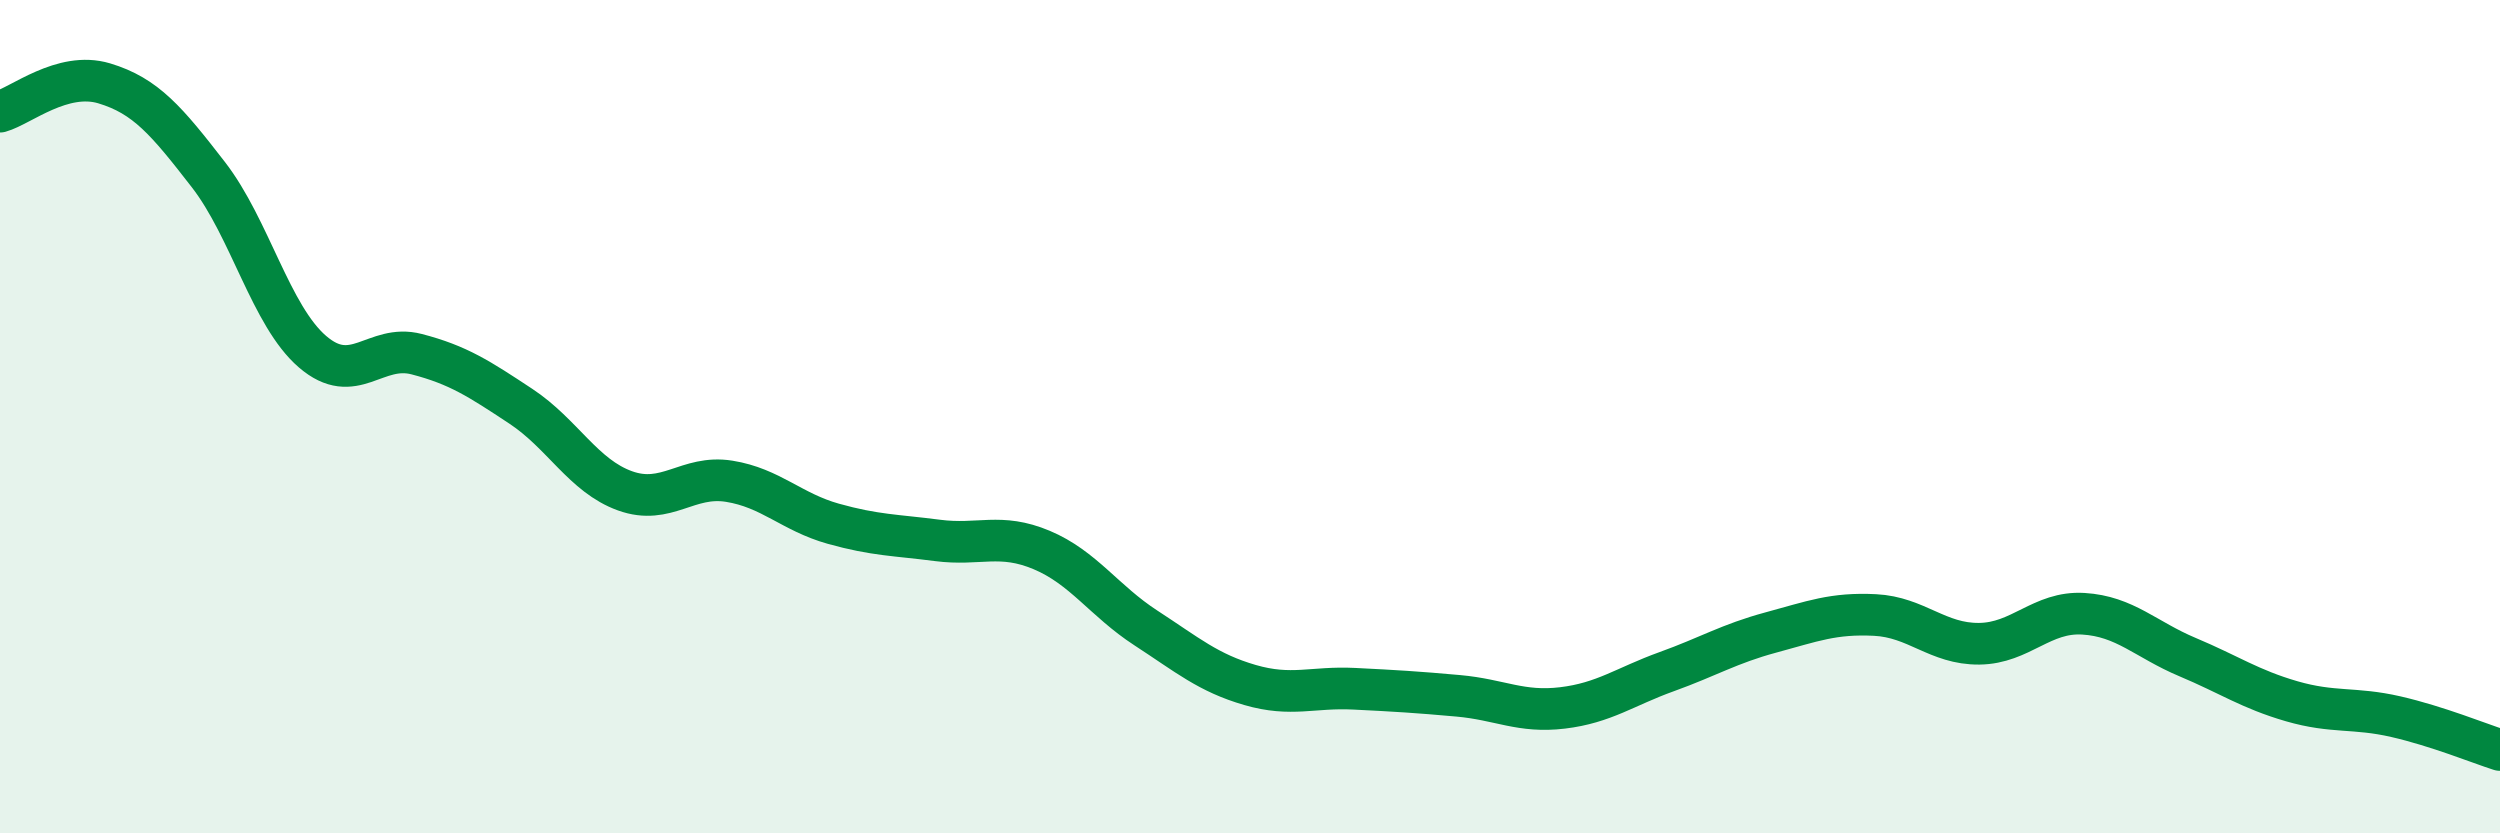
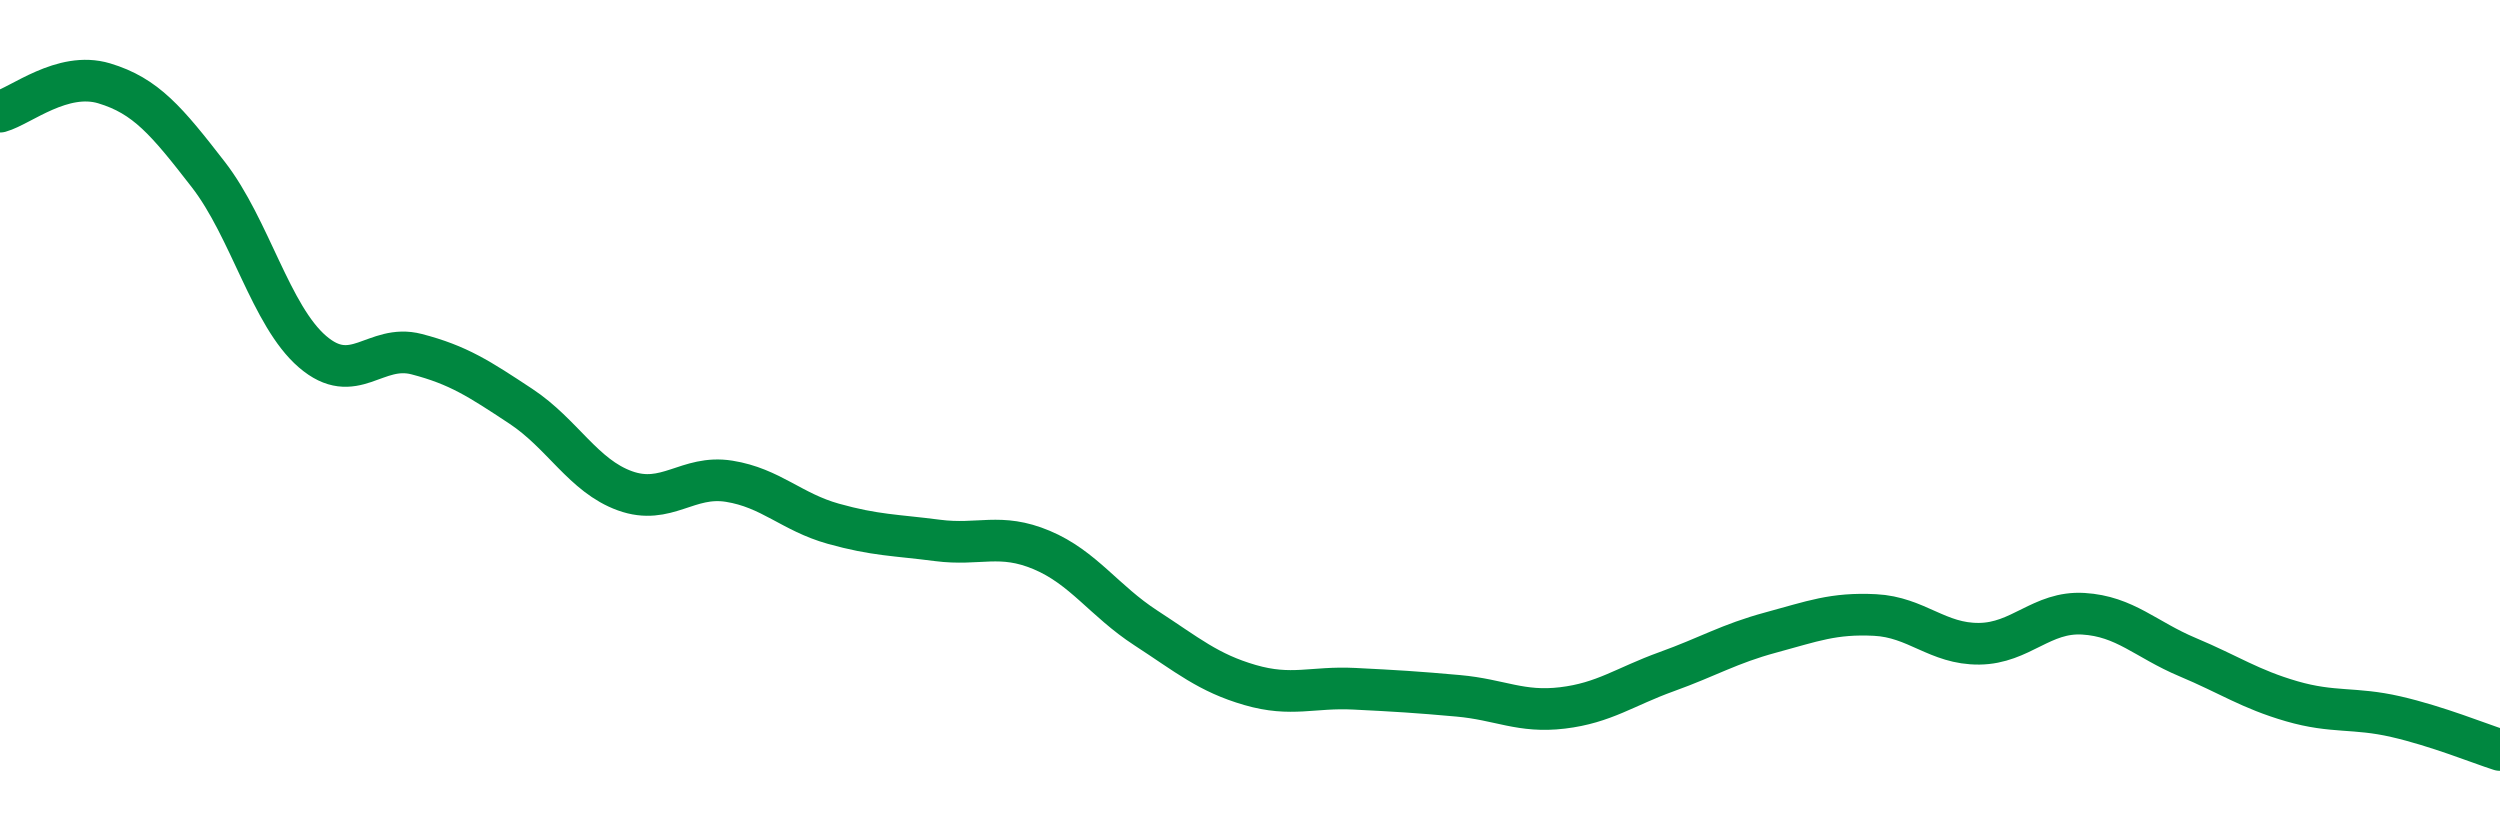
<svg xmlns="http://www.w3.org/2000/svg" width="60" height="20" viewBox="0 0 60 20">
-   <path d="M 0,2.68 C 0.5,2.54 1.5,1.7 2.5,2 C 3.5,2.3 4,2.9 5,4.19 C 6,5.48 6.5,7.58 7.5,8.44 C 8.5,9.3 9,8.24 10,8.5 C 11,8.76 11.5,9.09 12.5,9.75 C 13.5,10.41 14,11.42 15,11.78 C 16,12.14 16.5,11.39 17.5,11.55 C 18.5,11.71 19,12.29 20,12.57 C 21,12.85 21.5,12.84 22.5,12.97 C 23.5,13.1 24,12.78 25,13.2 C 26,13.62 26.5,14.42 27.5,15.07 C 28.5,15.72 29,16.15 30,16.44 C 31,16.73 31.5,16.48 32.5,16.53 C 33.5,16.58 34,16.61 35,16.7 C 36,16.79 36.5,17.11 37.5,16.99 C 38.5,16.87 39,16.48 40,16.12 C 41,15.76 41.5,15.45 42.5,15.18 C 43.5,14.91 44,14.71 45,14.76 C 46,14.81 46.5,15.46 47.5,15.45 C 48.5,15.44 49,14.67 50,14.73 C 51,14.79 51.5,15.35 52.5,15.77 C 53.5,16.19 54,16.54 55,16.83 C 56,17.12 56.5,16.97 57.5,17.2 C 58.5,17.43 59.5,17.84 60,18L60 20L0 20Z" fill="#008740" opacity="0.1" stroke-linecap="round" stroke-linejoin="round" />
  <path d="M 0,2.68 C 0.5,2.54 1.5,1.7 2.5,2 C 3.5,2.3 4,2.9 5,4.19 C 6,5.48 6.5,7.58 7.5,8.44 C 8.5,9.3 9,8.24 10,8.5 C 11,8.76 11.5,9.09 12.5,9.75 C 13.5,10.41 14,11.42 15,11.78 C 16,12.14 16.5,11.39 17.5,11.55 C 18.5,11.71 19,12.29 20,12.57 C 21,12.85 21.5,12.84 22.5,12.97 C 23.5,13.1 24,12.78 25,13.2 C 26,13.62 26.5,14.42 27.5,15.07 C 28.5,15.72 29,16.15 30,16.44 C 31,16.73 31.5,16.48 32.5,16.53 C 33.5,16.58 34,16.61 35,16.7 C 36,16.79 36.5,17.11 37.5,16.99 C 38.5,16.87 39,16.48 40,16.12 C 41,15.76 41.5,15.45 42.5,15.18 C 43.5,14.91 44,14.71 45,14.76 C 46,14.81 46.5,15.46 47.5,15.45 C 48.5,15.44 49,14.67 50,14.73 C 51,14.79 51.5,15.35 52.5,15.77 C 53.5,16.19 54,16.54 55,16.83 C 56,17.12 56.5,16.97 57.5,17.2 C 58.5,17.43 59.5,17.84 60,18" stroke="#008740" stroke-width="1" fill="none" stroke-linecap="round" stroke-linejoin="round" />
</svg>